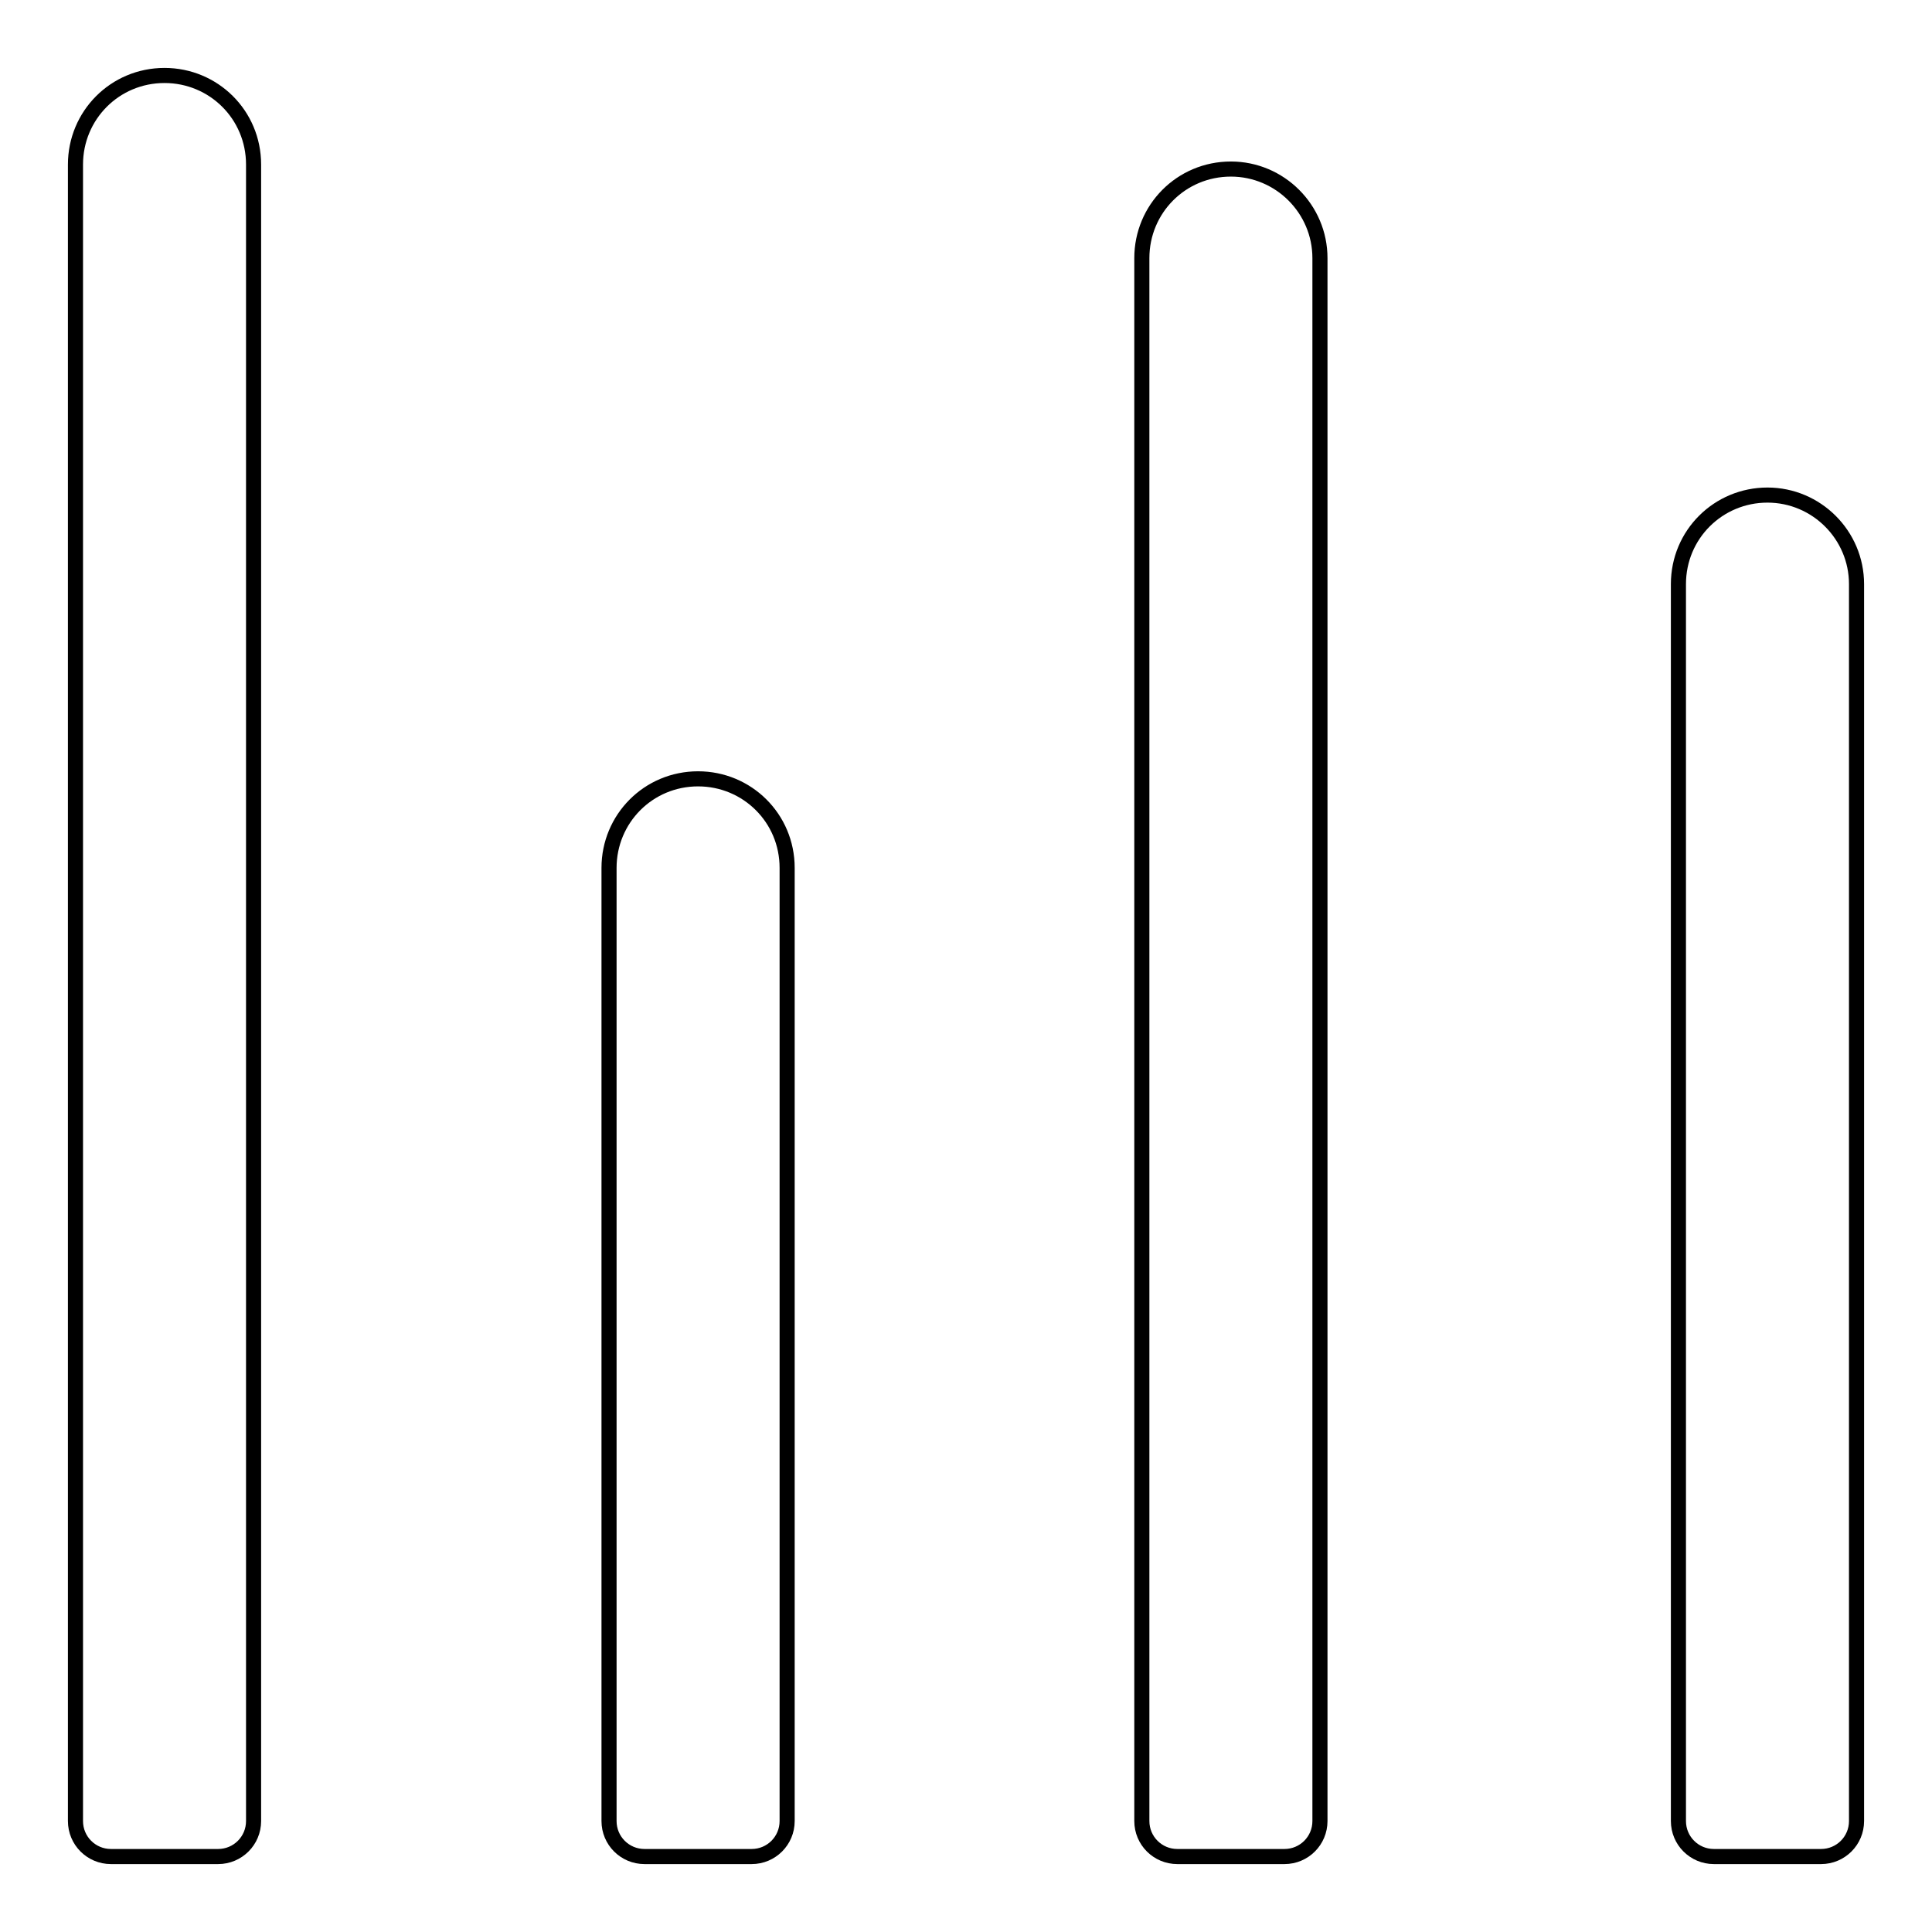
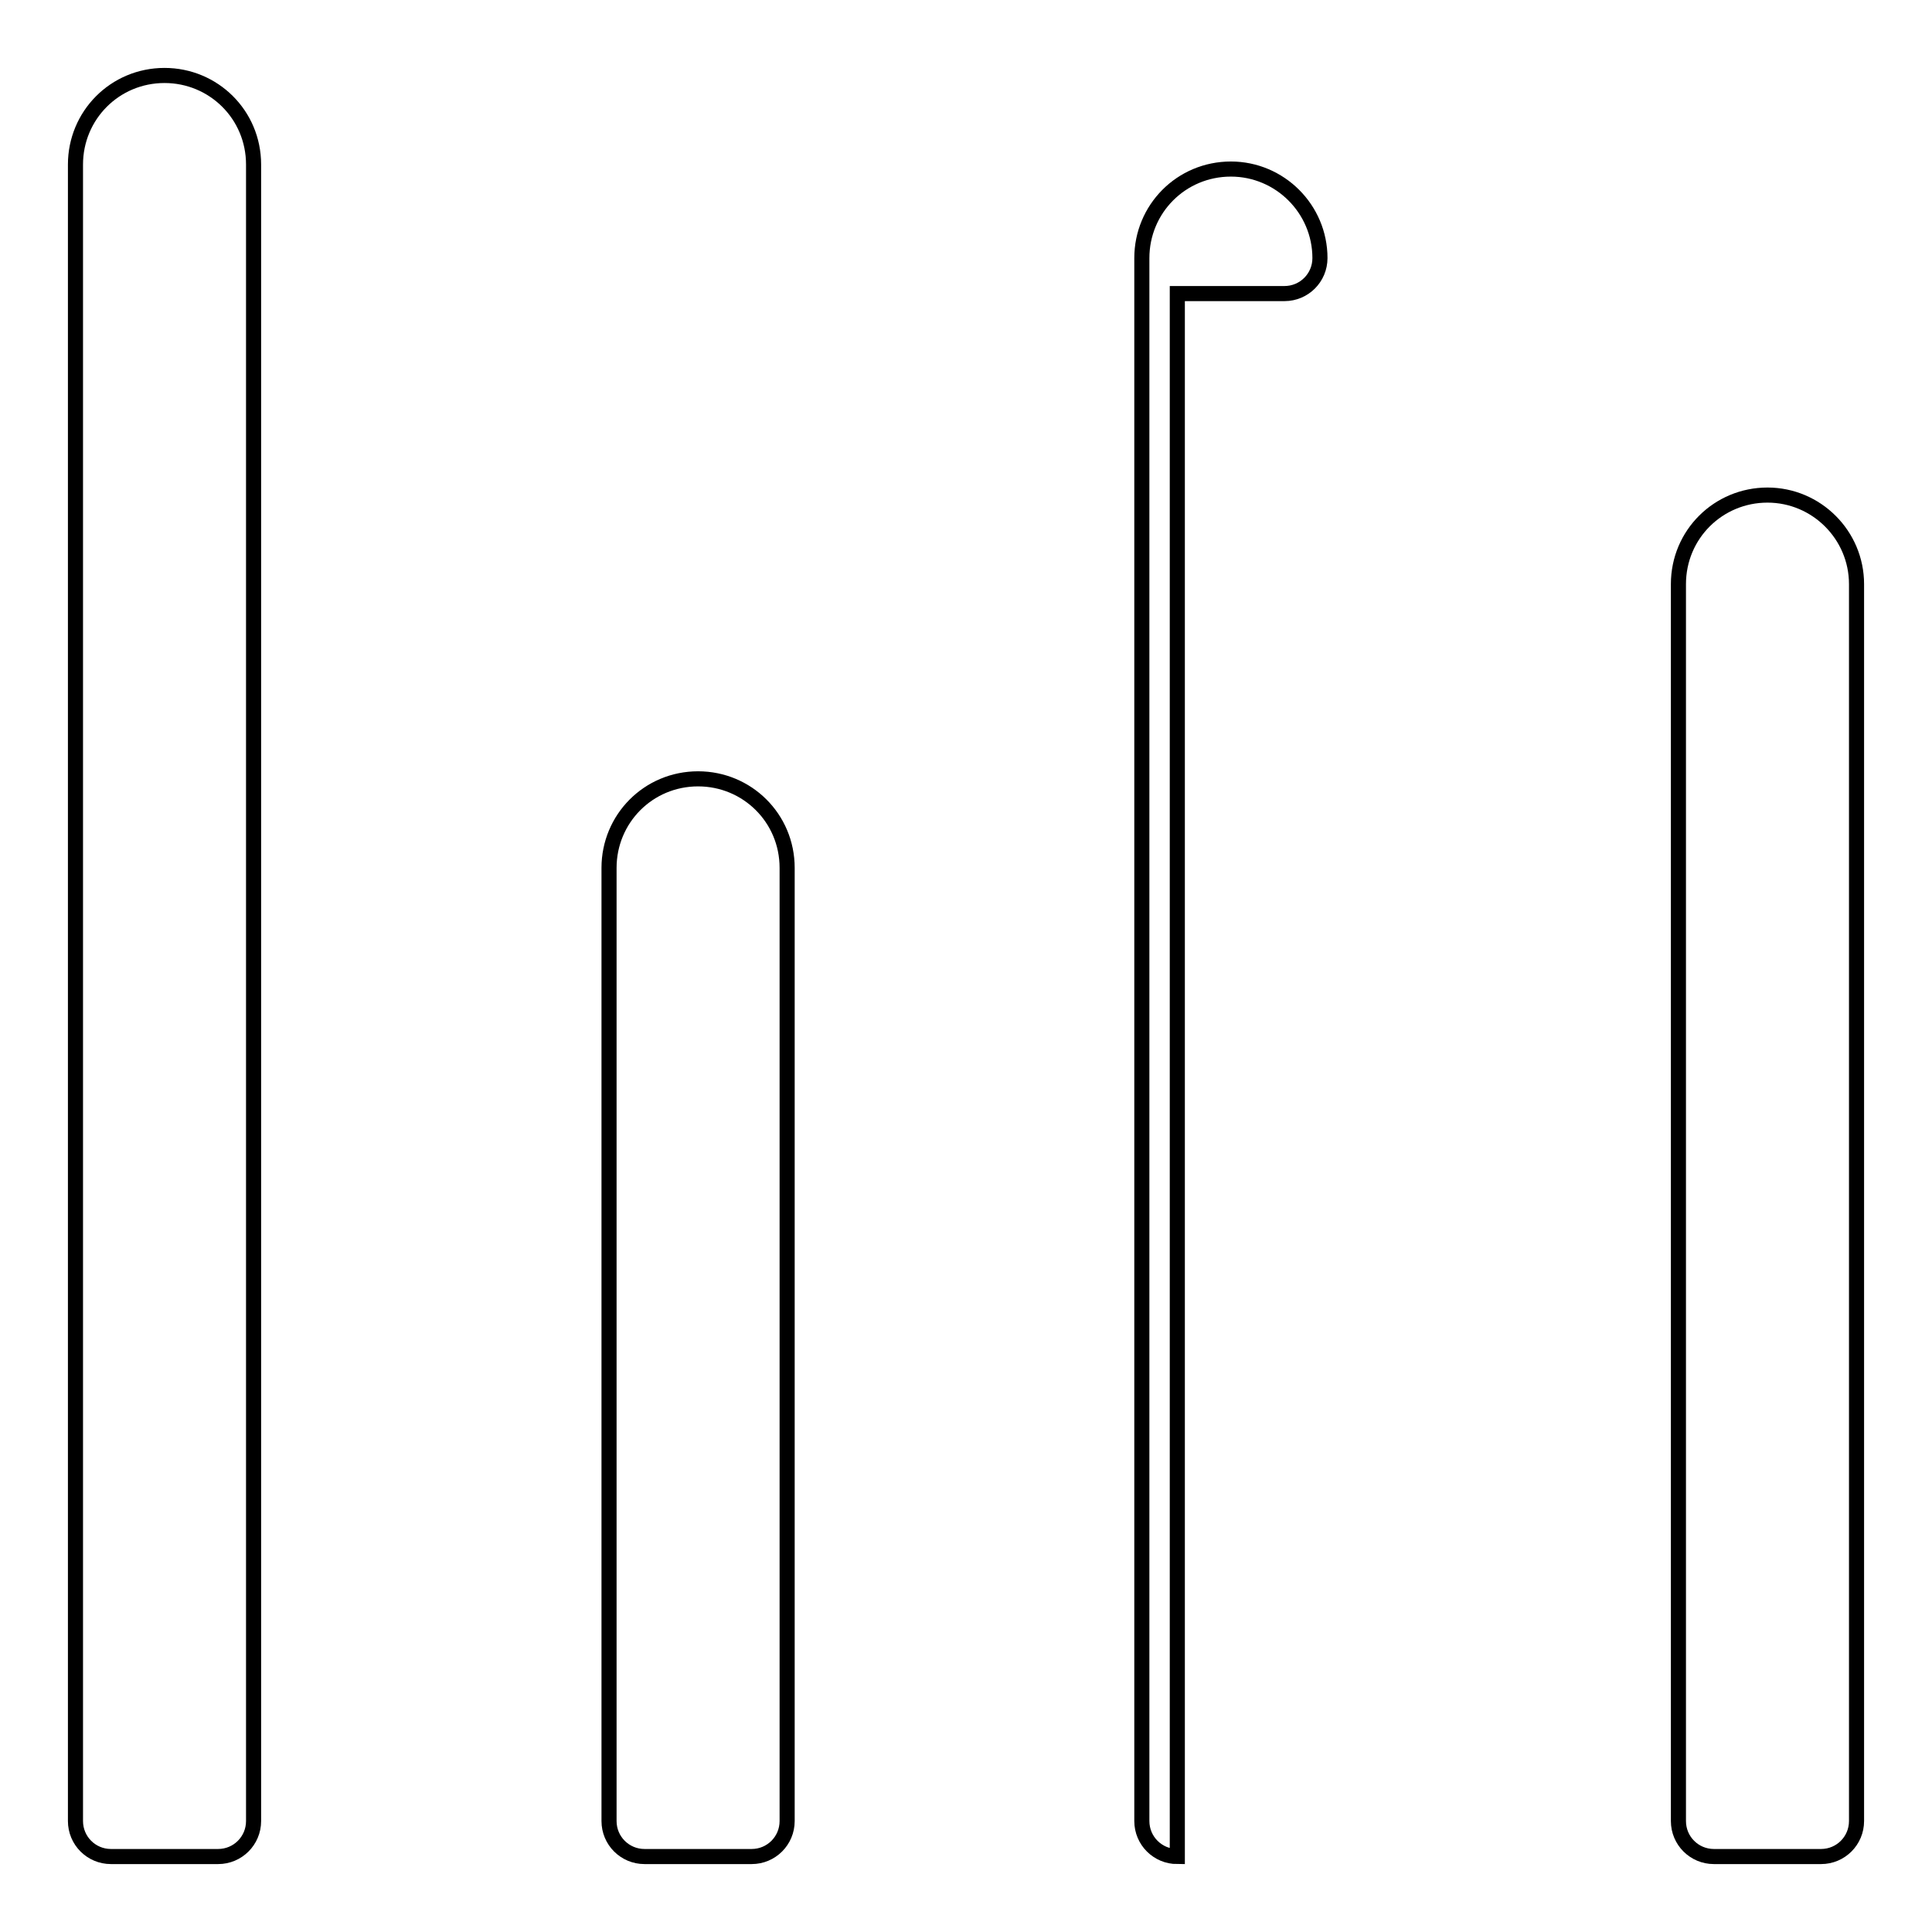
<svg xmlns="http://www.w3.org/2000/svg" version="1.1" x="0px" y="0px" viewBox="0 0 256 256" enable-background="new 0 0 256 256" xml:space="preserve">
  <g>
    <g>
-       <path stroke-width="2" fill-opacity="0" stroke="#000000" d="M14.7,246c-2.6,0-4.7-2.1-4.7-4.7V21.8C10,15.3,15.2,10,21.8,10c6.5,0,11.8,5.2,11.8,11.8v219.5c0,2.6-2.1,4.7-4.7,4.7H14.7L14.7,246z M85.4,246c-2.6,0-4.7-2.1-4.7-4.7V115c0-6.5,5.2-11.8,11.8-11.8c6.5,0,11.8,5.2,11.8,11.8v126.3c0,2.6-2.1,4.7-4.7,4.7H85.4L85.4,246z M156,246c-2.6,0-4.7-2.1-4.7-4.7V34.2c0-6.5,5.2-11.8,11.8-11.8c6.5,0,11.8,5.3,11.8,11.8v207.1c0,2.6-2.1,4.7-4.7,4.7H156L156,246z M227.1,246c-2.6,0-4.7-2.1-4.7-4.7V77.4c0-6.6,5.3-11.8,11.8-11.8c6.5,0,11.8,5.3,11.8,11.8v163.9c0,2.6-2.1,4.7-4.7,4.7L227.1,246L227.1,246z" />
+       <path stroke-width="2" fill-opacity="0" stroke="#000000" d="M14.7,246c-2.6,0-4.7-2.1-4.7-4.7V21.8C10,15.3,15.2,10,21.8,10c6.5,0,11.8,5.2,11.8,11.8v219.5c0,2.6-2.1,4.7-4.7,4.7H14.7L14.7,246z M85.4,246c-2.6,0-4.7-2.1-4.7-4.7V115c0-6.5,5.2-11.8,11.8-11.8c6.5,0,11.8,5.2,11.8,11.8v126.3c0,2.6-2.1,4.7-4.7,4.7H85.4L85.4,246z M156,246c-2.6,0-4.7-2.1-4.7-4.7V34.2c0-6.5,5.2-11.8,11.8-11.8c6.5,0,11.8,5.3,11.8,11.8c0,2.6-2.1,4.7-4.7,4.7H156L156,246z M227.1,246c-2.6,0-4.7-2.1-4.7-4.7V77.4c0-6.6,5.3-11.8,11.8-11.8c6.5,0,11.8,5.3,11.8,11.8v163.9c0,2.6-2.1,4.7-4.7,4.7L227.1,246L227.1,246z" />
    </g>
  </g>
</svg>